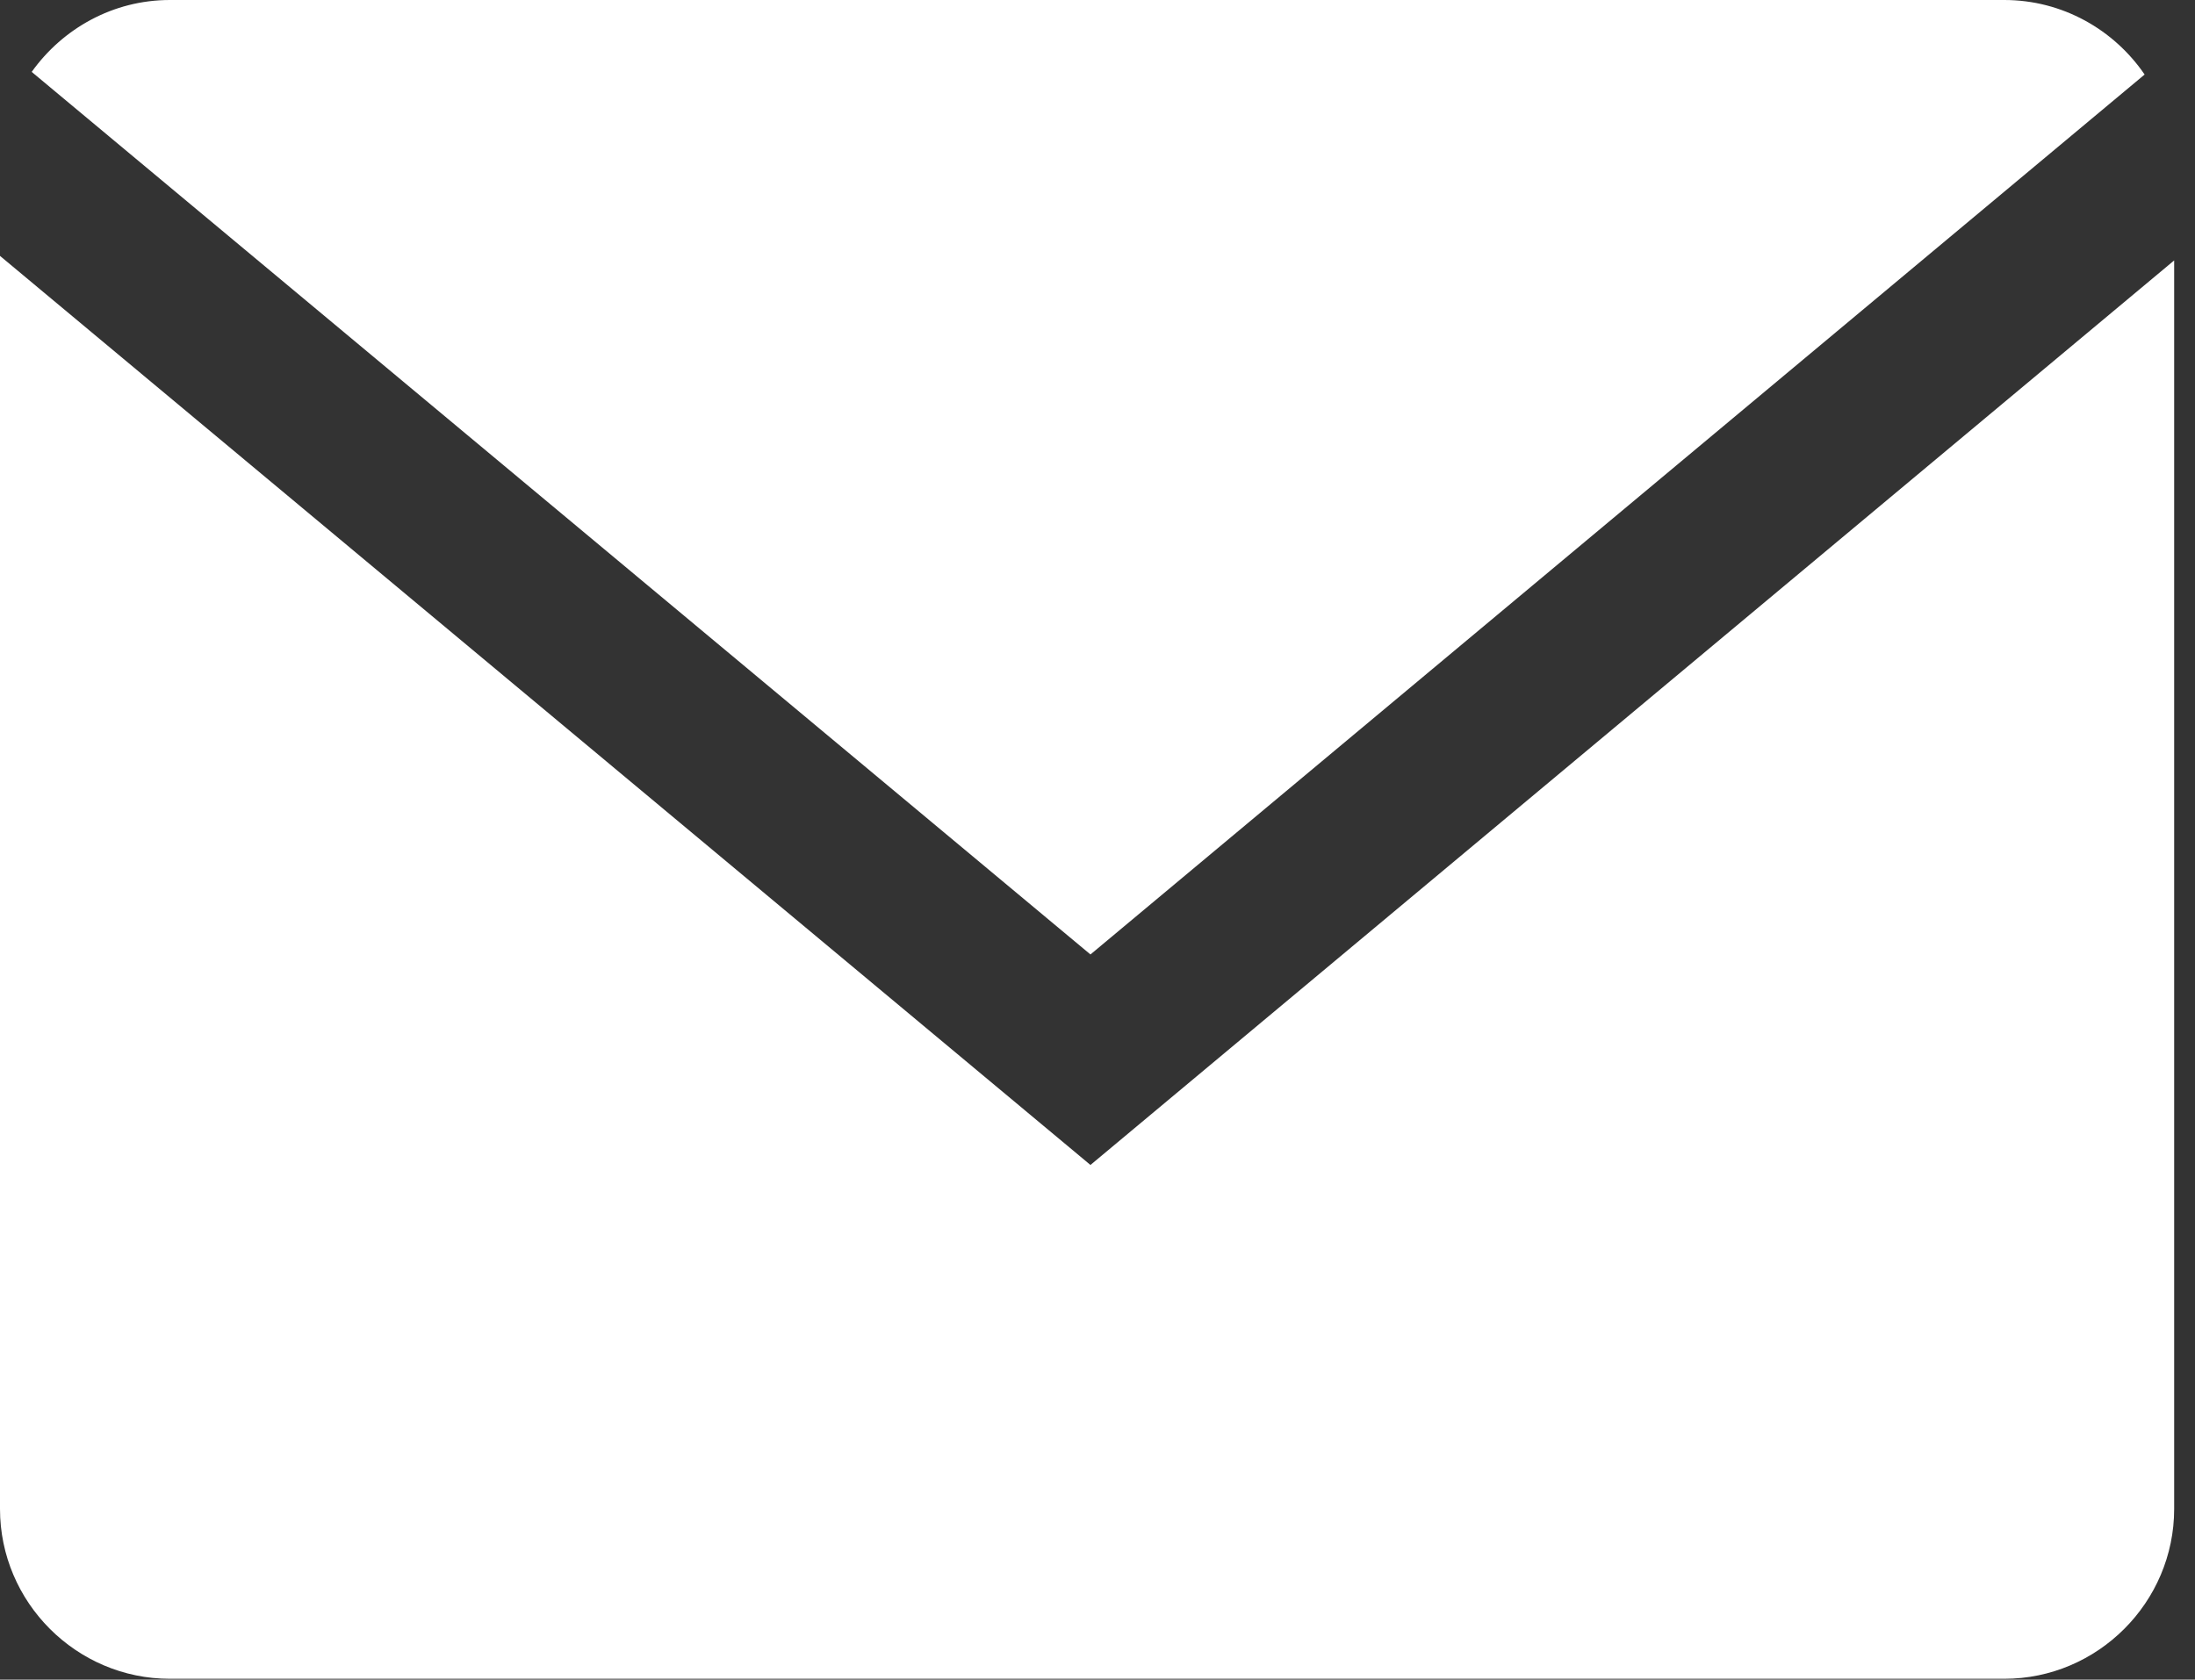
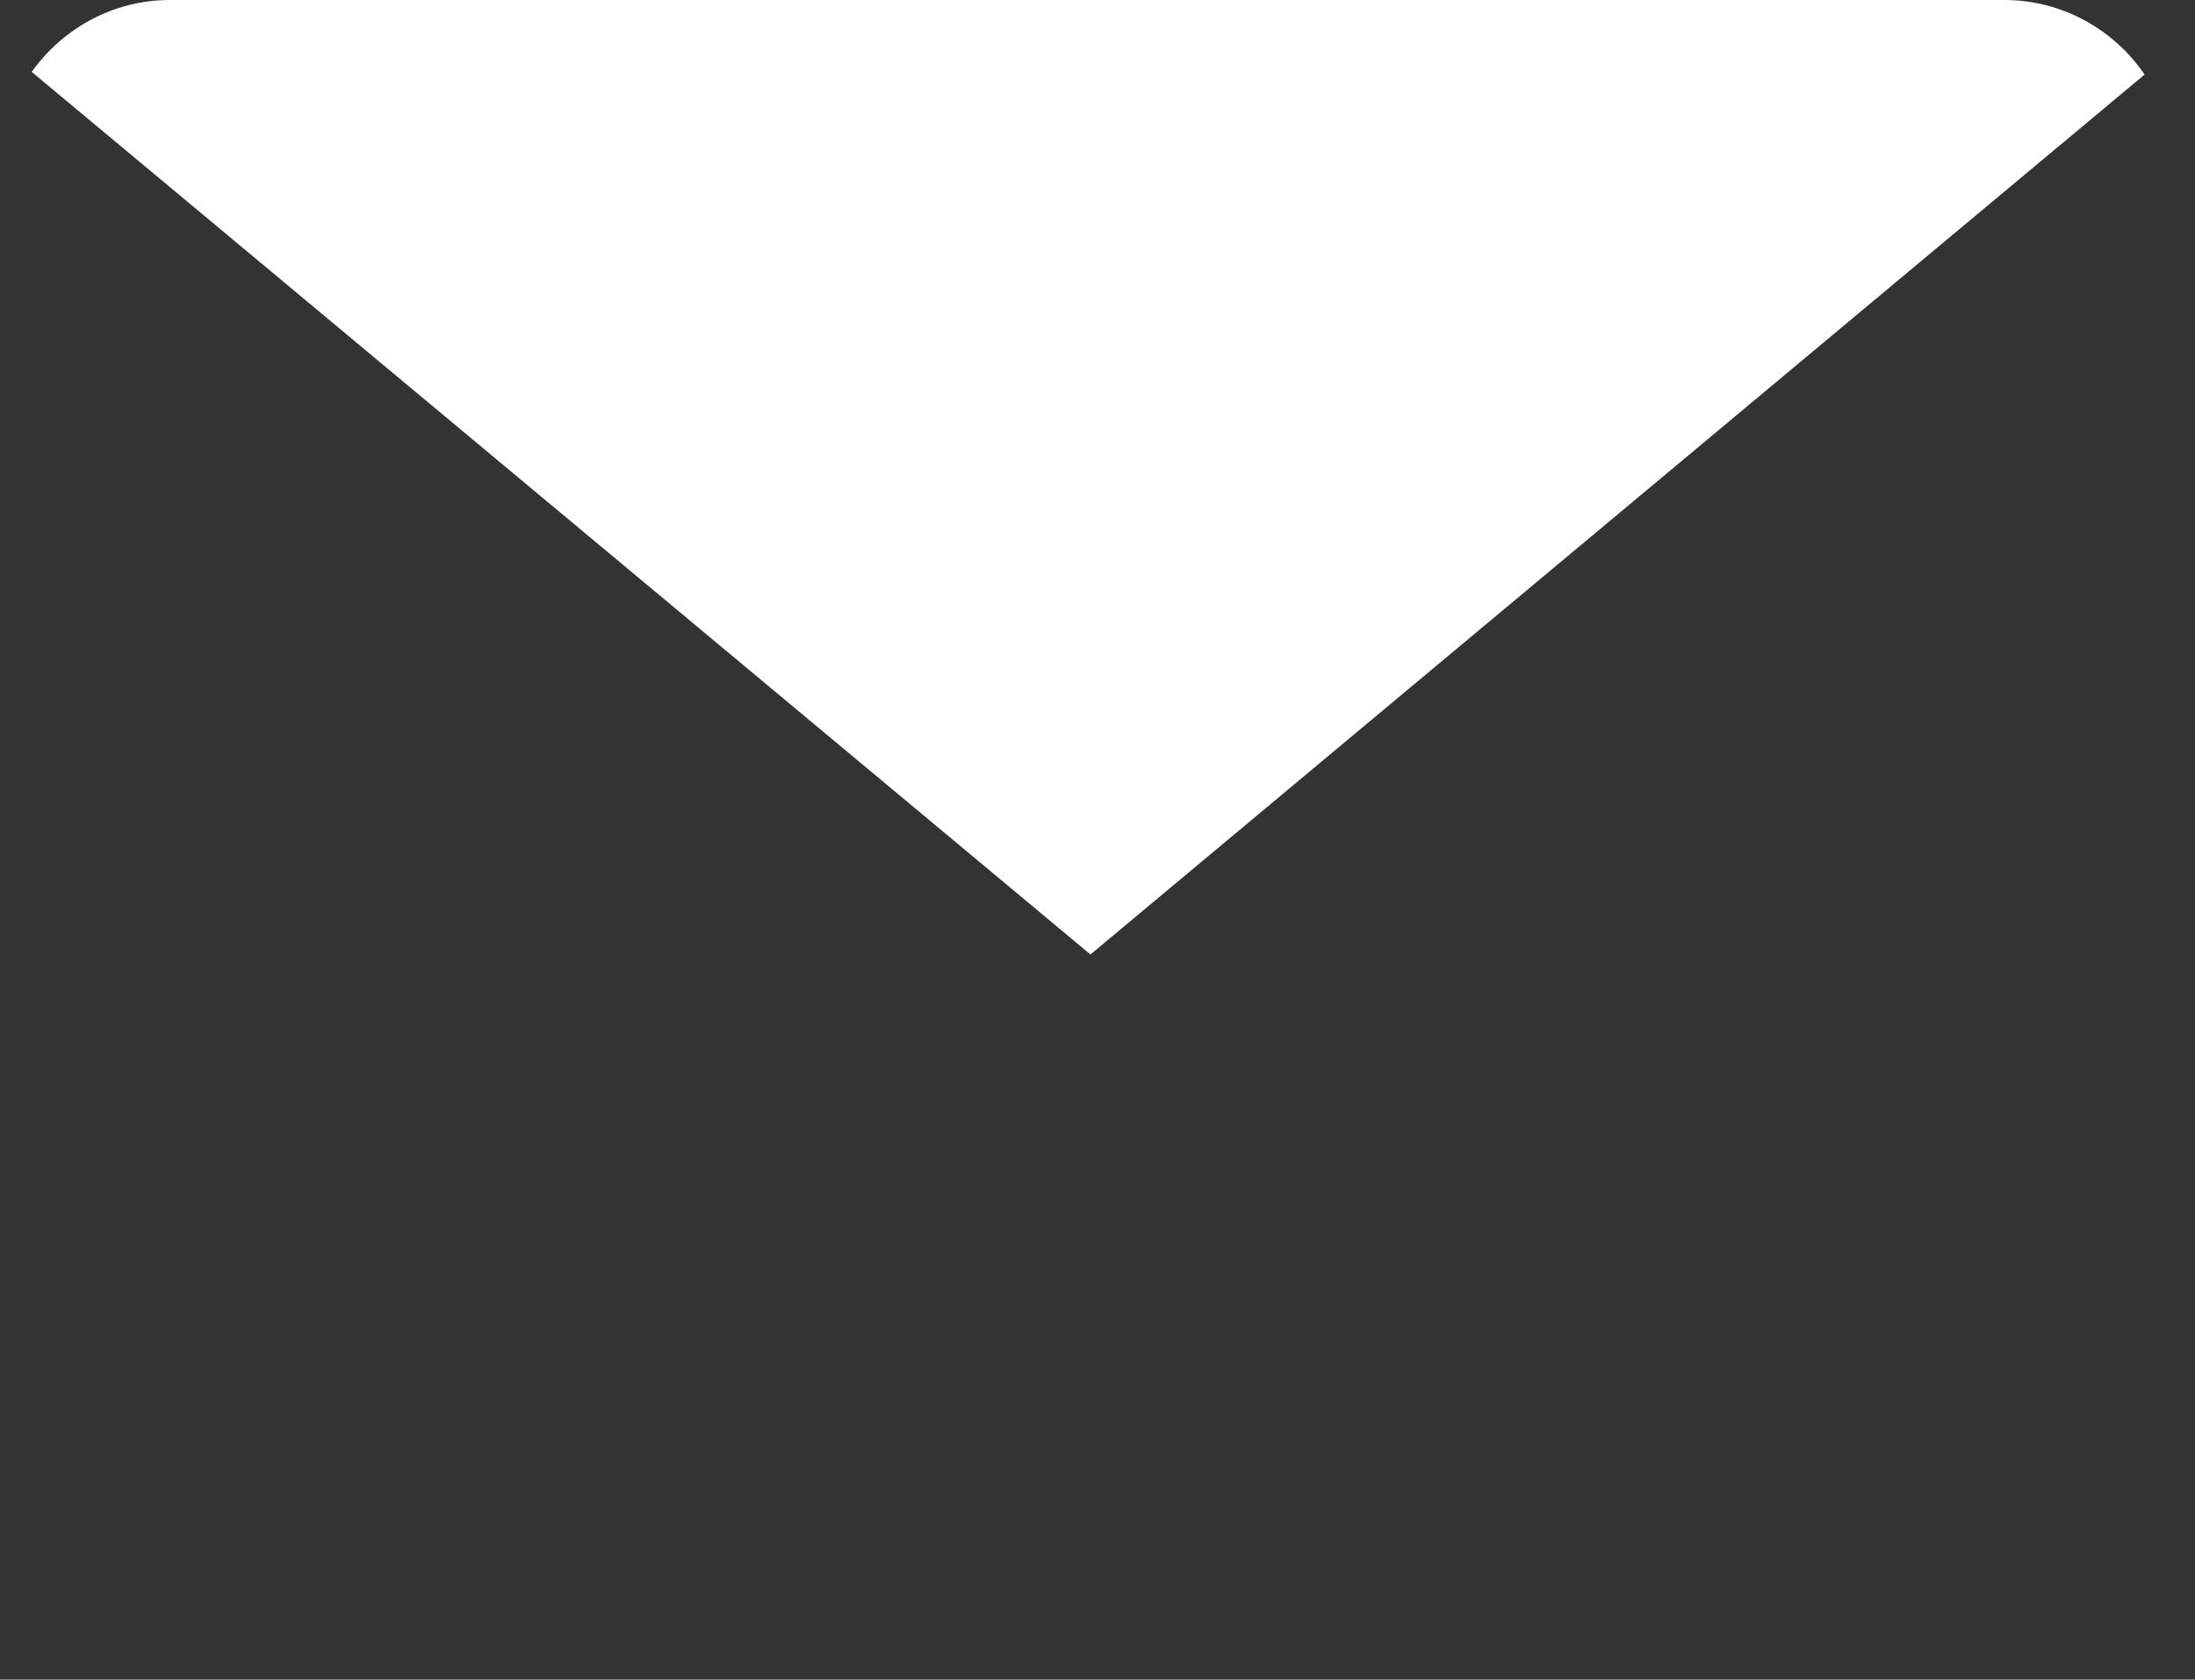
<svg xmlns="http://www.w3.org/2000/svg" width="81" height="62" viewBox="0 0 81 62" fill="none">
  <rect x="0" y="0" width="81" height="62" fill="#333333" stroke="none" />
  <path d="M79.141 2.751C78.01 1.095 76.108 0 73.962 0H6.269C4.168 0 2.31 1.056 1.17 2.654L40.24 35.232L79.141 2.751Z" fill="white" />
-   <path d="M0 9.446V55.699C0 59.147 2.821 61.969 6.269 61.969H73.962C77.41 61.969 80.231 59.147 80.231 55.699V9.613L40.24 43.002L0 9.446Z" fill="white" />
</svg>